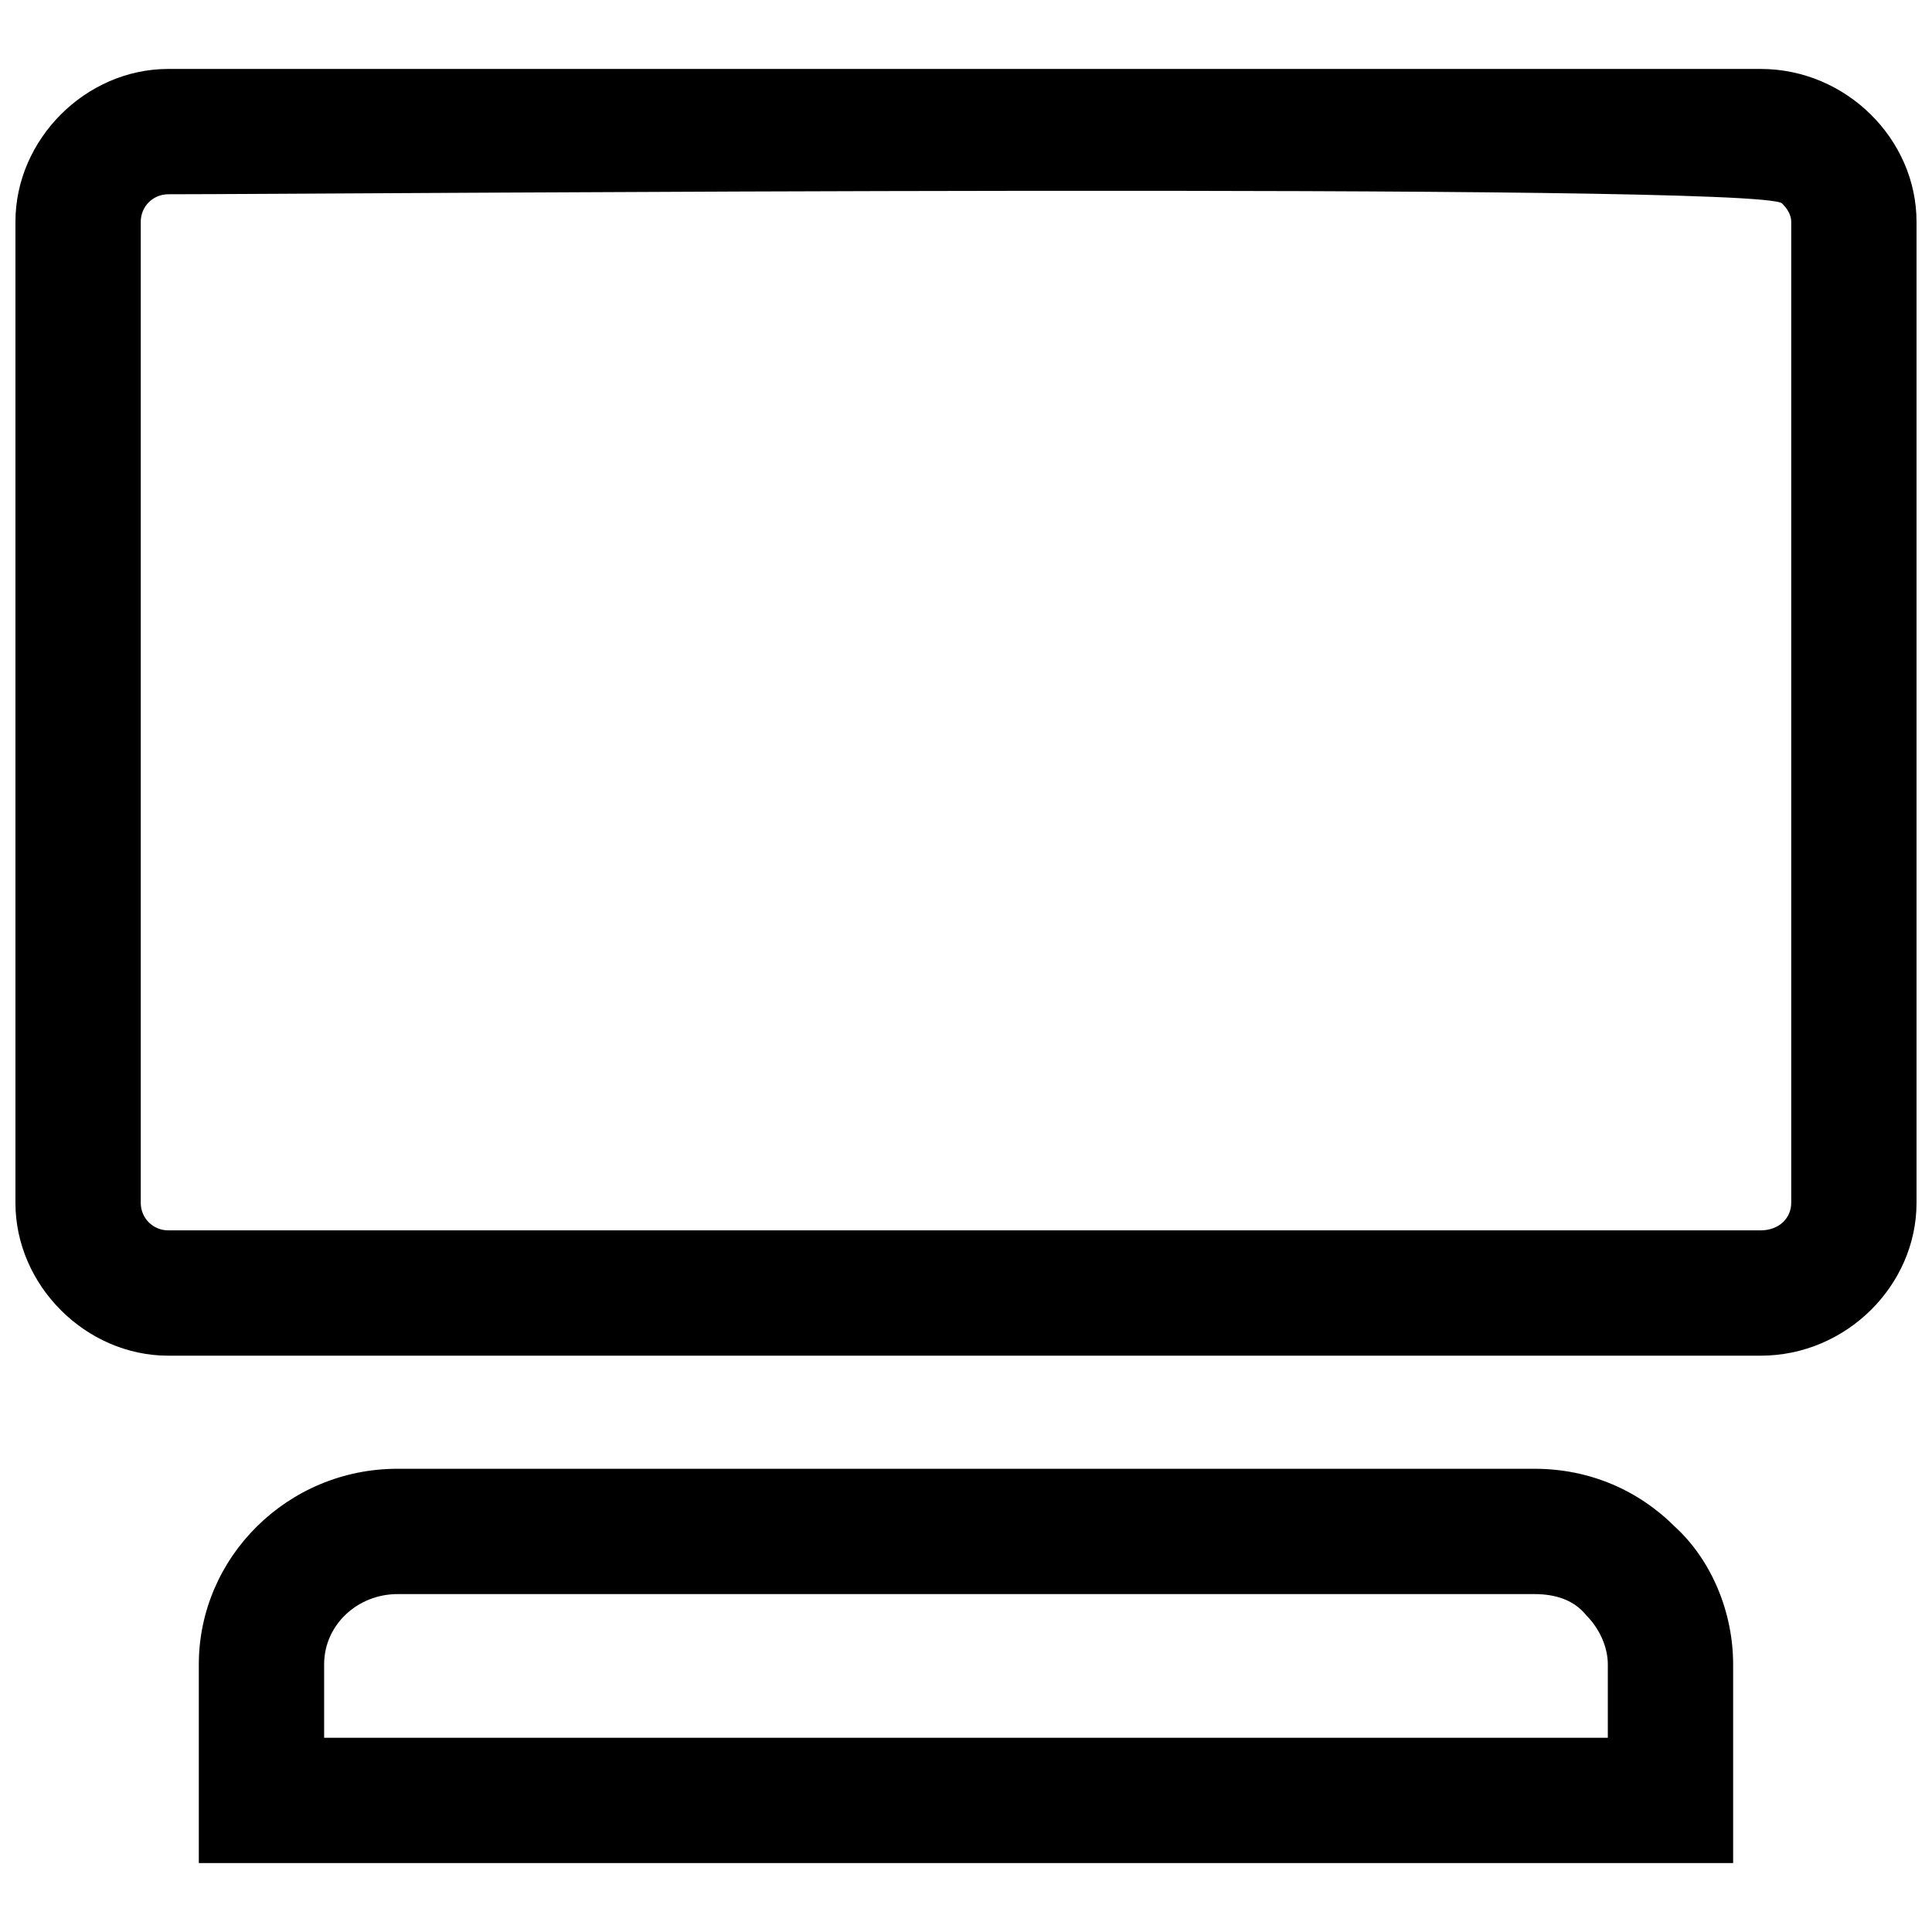
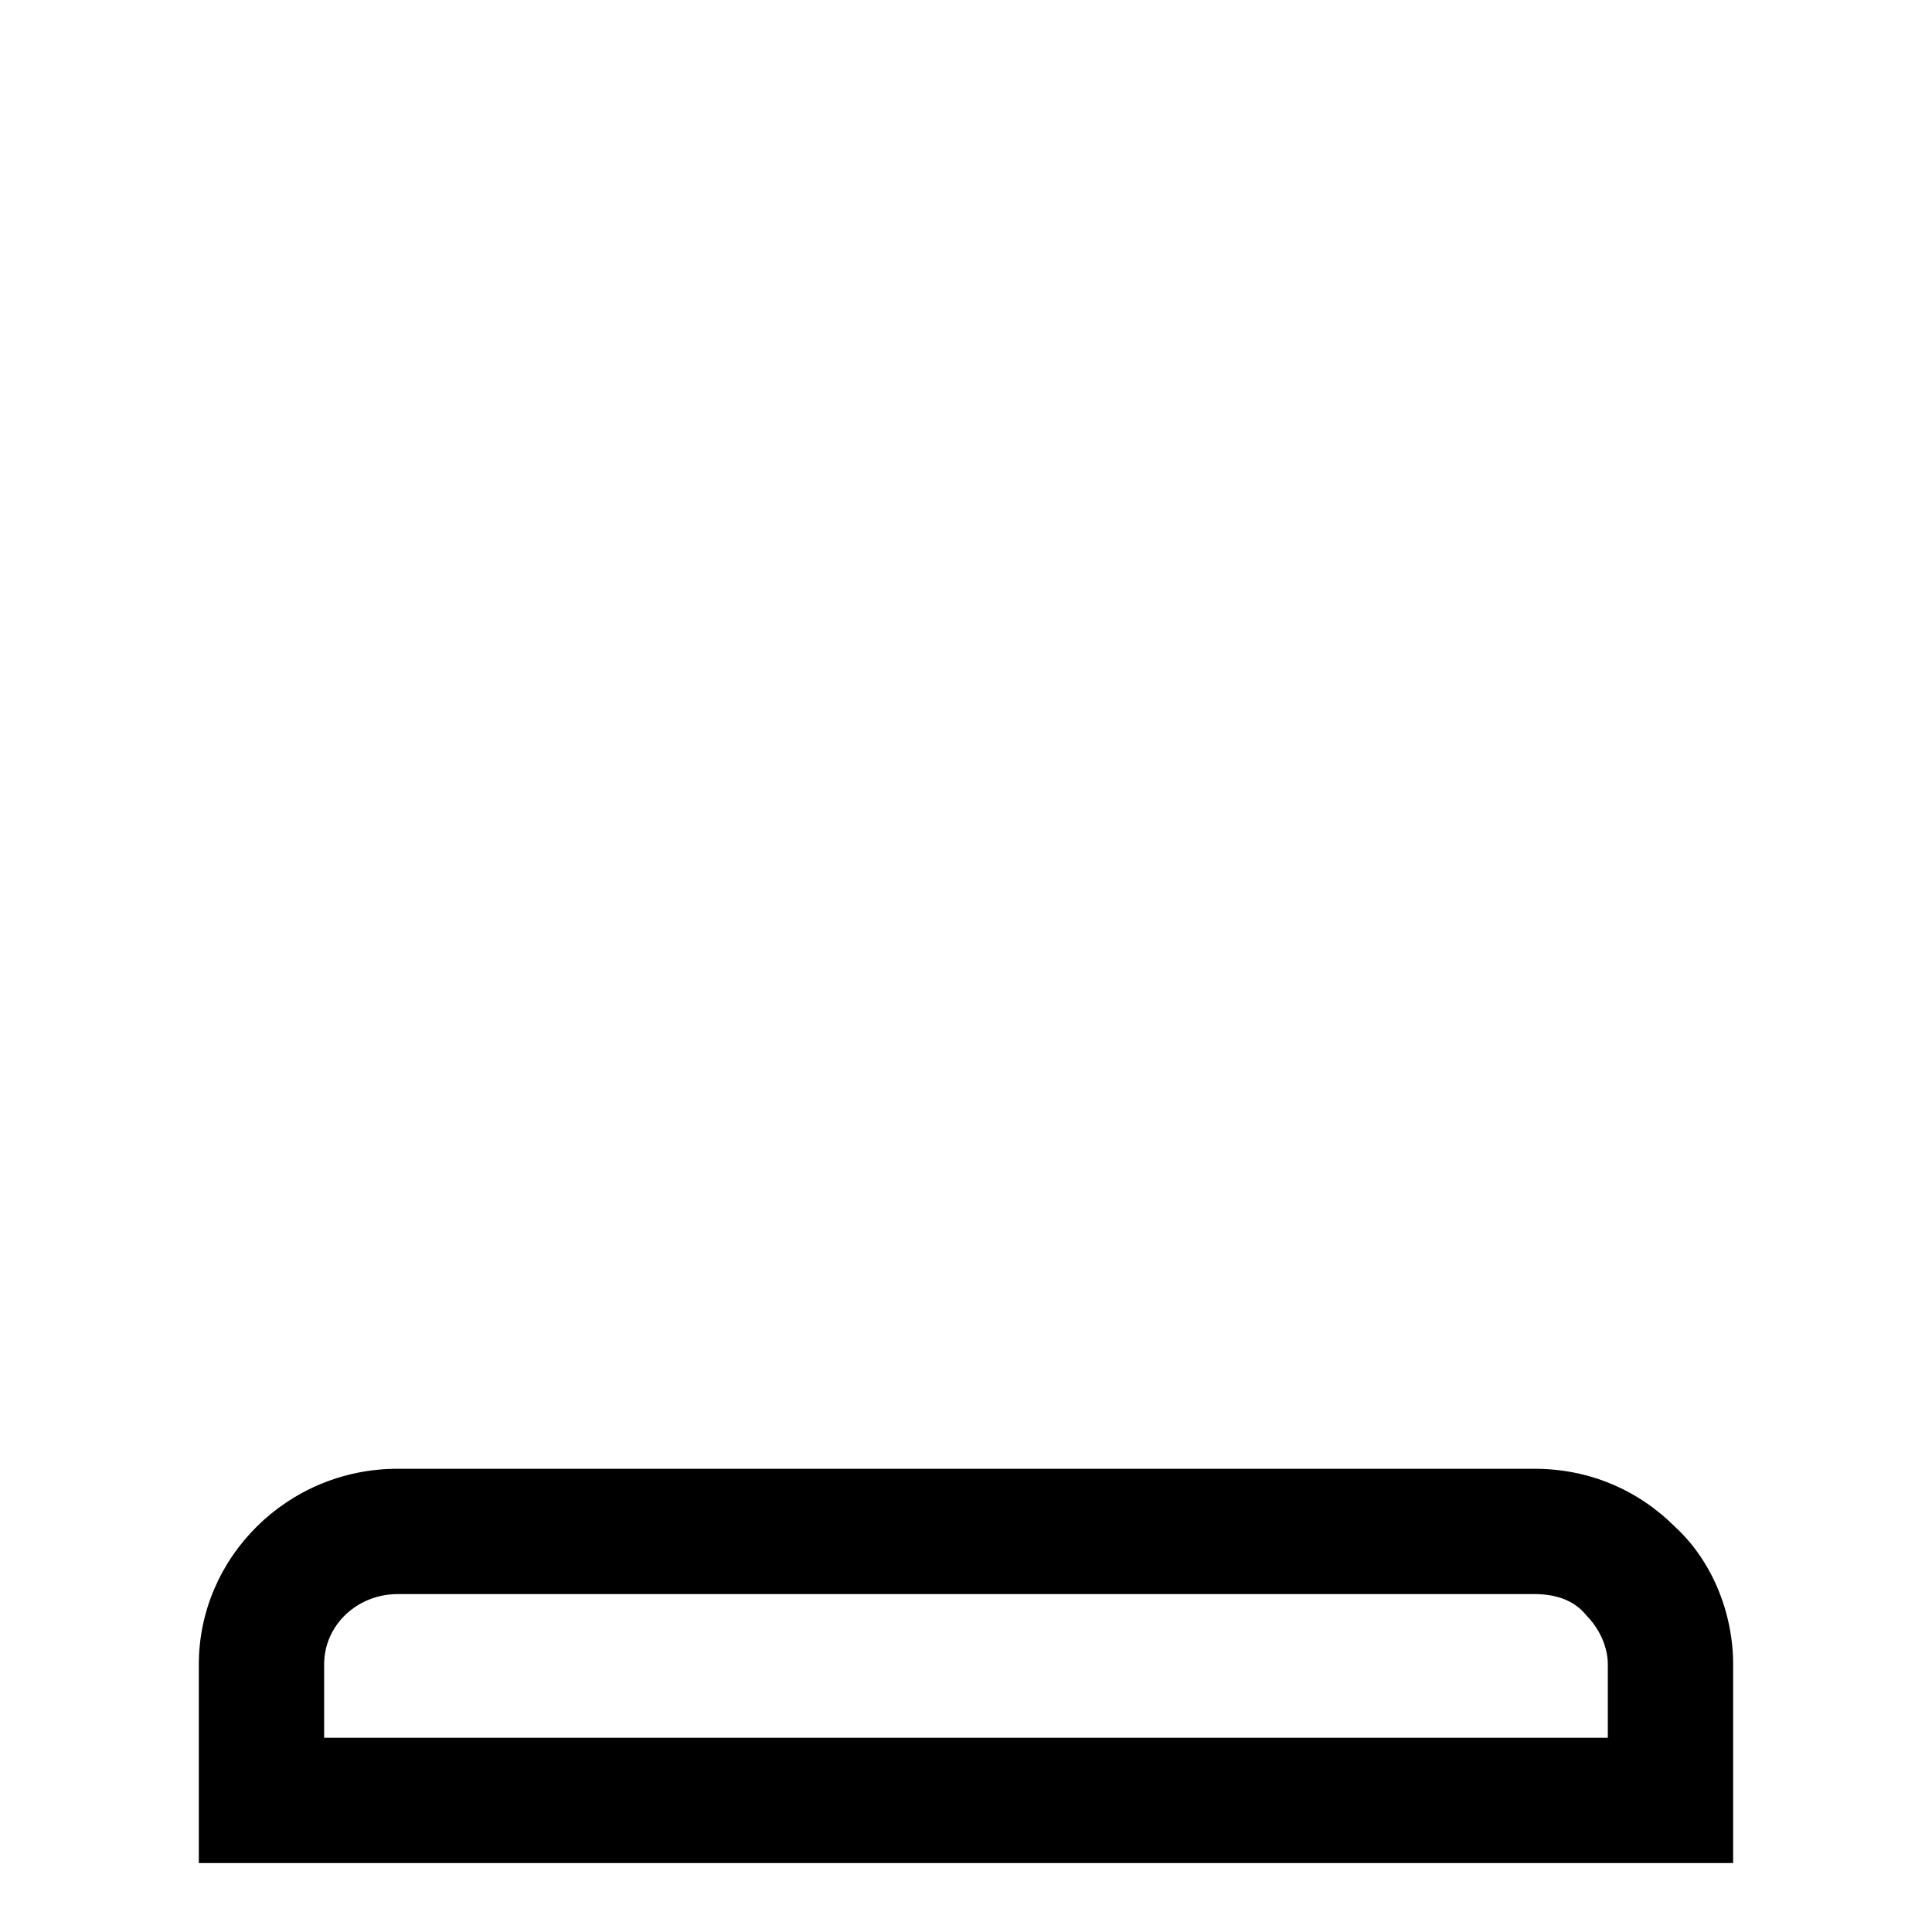
<svg xmlns="http://www.w3.org/2000/svg" width="800px" height="800px" version="1.1" viewBox="144 144 512 512">
  <defs>
    <clipPath id="a">
      <path d="m148.09 162h503.81v342h-503.81z" />
    </clipPath>
  </defs>
  <g clip-path="url(#a)">
-     <path d="m188.59 162.27h422c22.68 0 41.309 18.629 41.309 40.5v260c0 21.871-18.629 40.5-41.309 40.5h-422c-21.871 0-40.5-18.629-40.5-40.5v-260c0-21.871 18.629-40.5 40.5-40.5zm0 33.211c-4.051 0-7.289 3.238-7.289 7.289v260c0 4.051 3.238 7.289 7.289 7.289h422c4.859 0 8.102-3.238 8.102-7.289v-260c0-1.621-0.809-3.238-2.43-4.859-5.668-5.668-386.36-2.43-427.67-2.43z" />
-   </g>
+     </g>
  <path d="m249.34 533.24h301.31c14.578 0 27.539 5.668 37.258 15.391 9.719 8.91 15.391 22.68 15.391 36.449v52.648h-406.61v-52.648c0-28.348 23.488-51.84 52.648-51.84zm301.31 33.211h-301.31c-10.531 0-19.441 8.102-19.441 18.629v19.441h340.19v-19.441c0-4.859-2.43-9.719-5.668-12.961-3.238-4.051-8.102-5.668-13.77-5.668z" />
</svg>